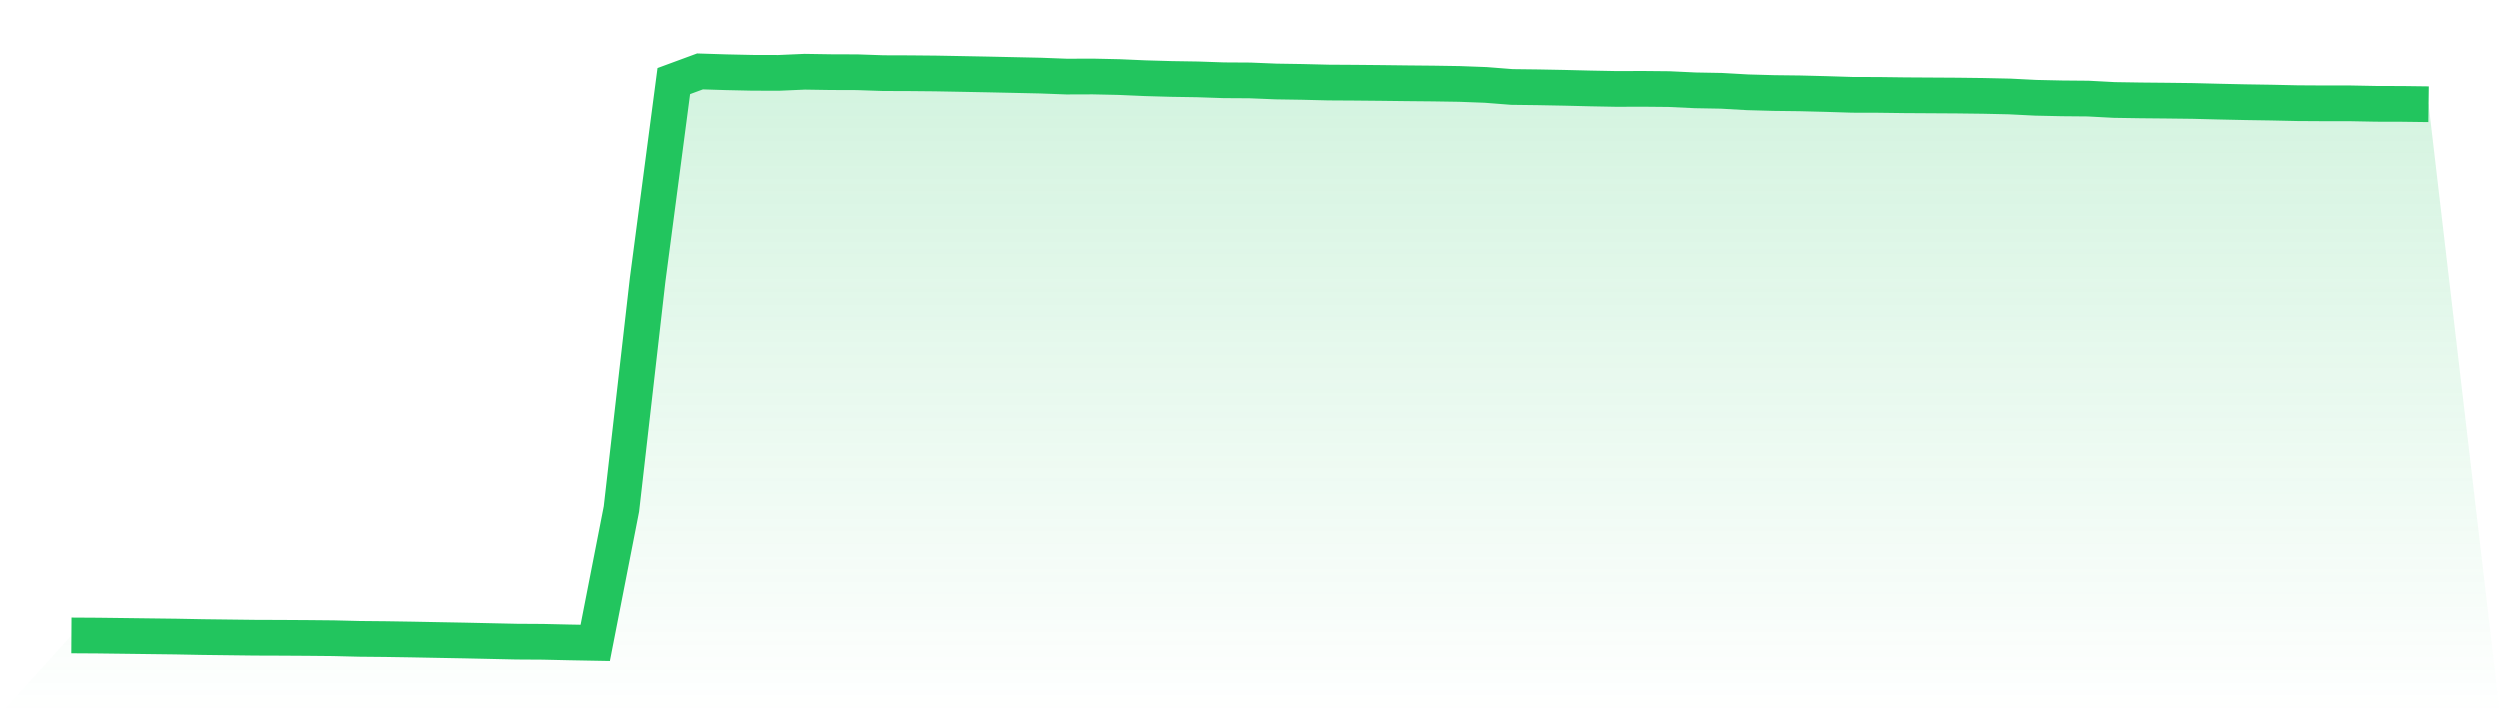
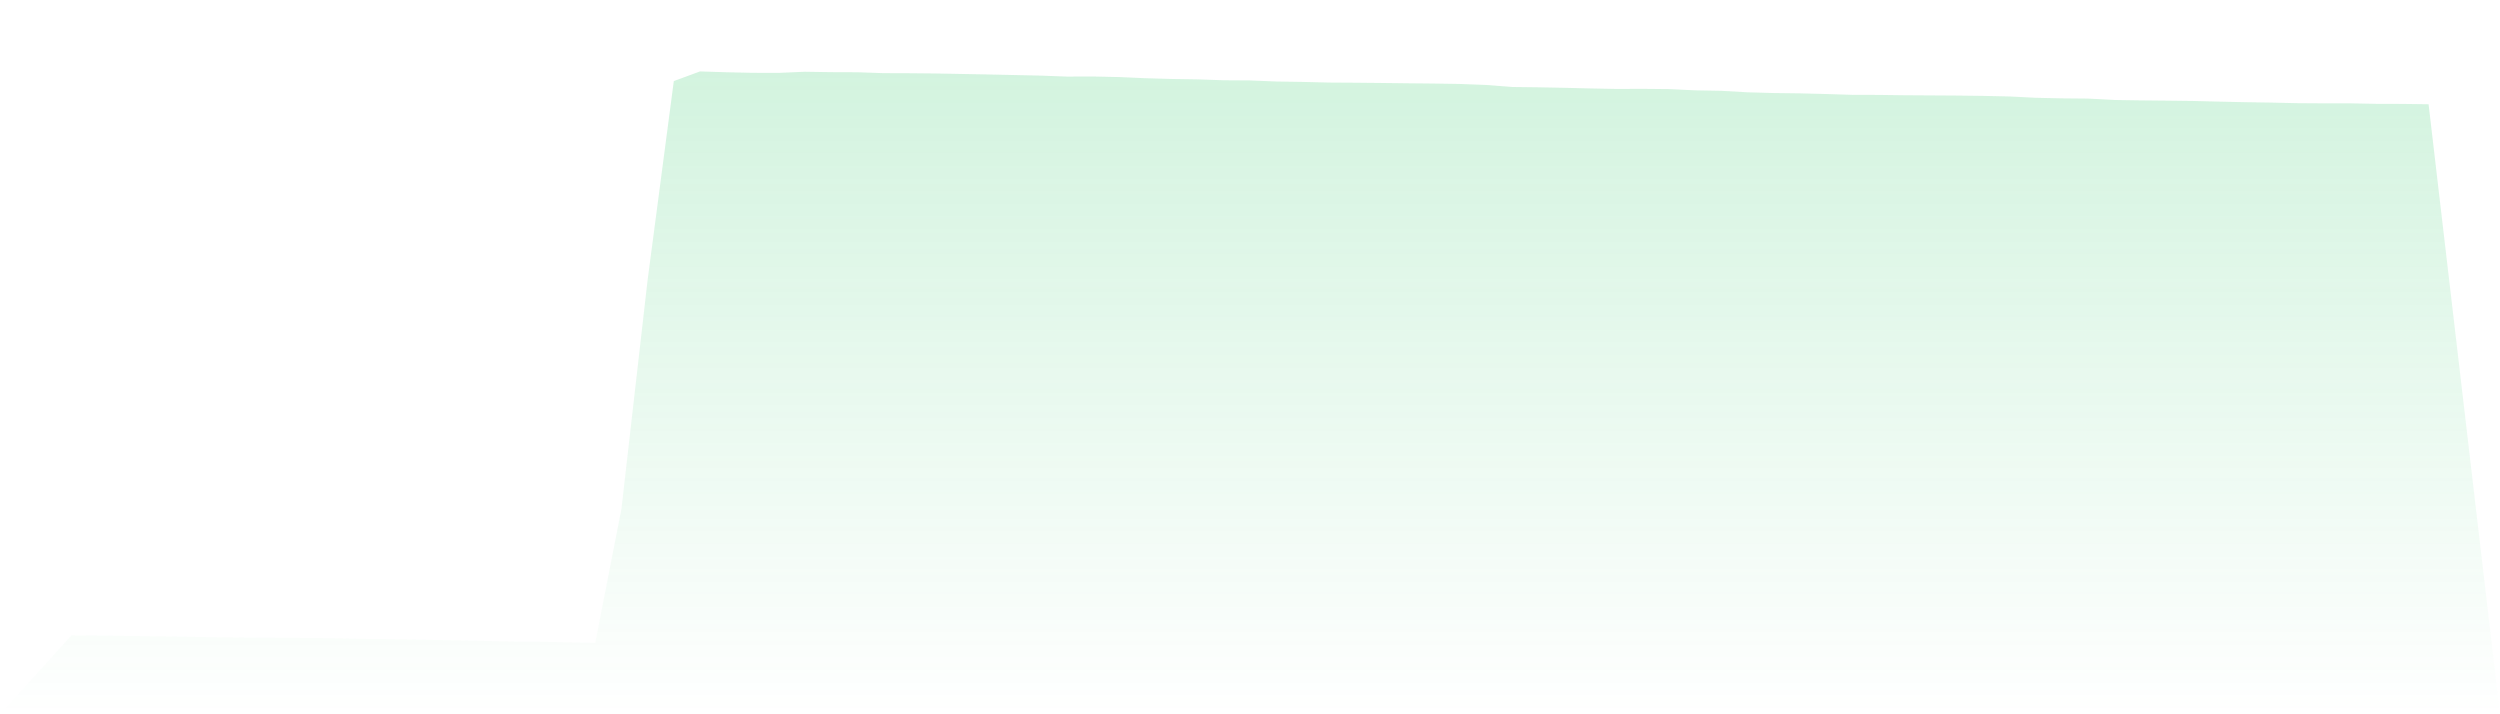
<svg xmlns="http://www.w3.org/2000/svg" viewBox="0 0 140 40">
  <defs>
    <linearGradient id="gradient" x1="0" x2="0" y1="0" y2="1">
      <stop offset="0%" stop-color="#22c55e" stop-opacity="0.2" />
      <stop offset="100%" stop-color="#22c55e" stop-opacity="0" />
    </linearGradient>
  </defs>
  <path d="M4,35.583 L4,35.583 L5.467,35.592 L6.933,35.61 L8.4,35.629 L9.867,35.647 L11.333,35.675 L12.8,35.693 L14.267,35.711 L15.733,35.716 L17.2,35.725 L18.667,35.739 L20.133,35.775 L21.6,35.789 L23.067,35.812 L24.533,35.84 L26,35.867 L27.467,35.899 L28.933,35.931 L30.4,35.94 L31.867,35.973 L33.333,36 L34.8,28.503 L36.267,15.672 L37.733,4.541 L39.2,4 L40.667,4.046 L42.133,4.078 L43.6,4.082 L45.067,4.018 L46.533,4.041 L48,4.046 L49.467,4.096 L50.933,4.101 L52.4,4.115 L53.867,4.142 L55.333,4.17 L56.8,4.202 L58.267,4.234 L59.733,4.289 L61.2,4.284 L62.667,4.316 L64.133,4.38 L65.6,4.422 L67.067,4.445 L68.533,4.495 L70,4.504 L71.467,4.564 L72.933,4.587 L74.4,4.623 L75.867,4.632 L77.333,4.646 L78.8,4.664 L80.267,4.678 L81.733,4.701 L83.2,4.756 L84.667,4.871 L86.133,4.889 L87.6,4.917 L89.067,4.953 L90.533,4.981 L92,4.976 L93.467,4.99 L94.933,5.059 L96.4,5.086 L97.867,5.169 L99.333,5.21 L100.8,5.228 L102.267,5.265 L103.733,5.311 L105.2,5.315 L106.667,5.334 L108.133,5.343 L109.6,5.352 L111.067,5.37 L112.533,5.402 L114,5.476 L115.467,5.508 L116.933,5.521 L118.4,5.599 L119.867,5.622 L121.333,5.636 L122.8,5.654 L124.267,5.691 L125.733,5.723 L127.2,5.746 L128.667,5.778 L130.133,5.787 L131.6,5.787 L133.067,5.815 L134.533,5.819 L136,5.838 L140,40 L0,40 z" fill="url(#gradient)" />
-   <path d="M4,35.583 L4,35.583 L5.467,35.592 L6.933,35.61 L8.4,35.629 L9.867,35.647 L11.333,35.675 L12.8,35.693 L14.267,35.711 L15.733,35.716 L17.2,35.725 L18.667,35.739 L20.133,35.775 L21.6,35.789 L23.067,35.812 L24.533,35.84 L26,35.867 L27.467,35.899 L28.933,35.931 L30.4,35.94 L31.867,35.973 L33.333,36 L34.8,28.503 L36.267,15.672 L37.733,4.541 L39.2,4 L40.667,4.046 L42.133,4.078 L43.6,4.082 L45.067,4.018 L46.533,4.041 L48,4.046 L49.467,4.096 L50.933,4.101 L52.4,4.115 L53.867,4.142 L55.333,4.17 L56.8,4.202 L58.267,4.234 L59.733,4.289 L61.2,4.284 L62.667,4.316 L64.133,4.38 L65.6,4.422 L67.067,4.445 L68.533,4.495 L70,4.504 L71.467,4.564 L72.933,4.587 L74.4,4.623 L75.867,4.632 L77.333,4.646 L78.8,4.664 L80.267,4.678 L81.733,4.701 L83.2,4.756 L84.667,4.871 L86.133,4.889 L87.6,4.917 L89.067,4.953 L90.533,4.981 L92,4.976 L93.467,4.99 L94.933,5.059 L96.4,5.086 L97.867,5.169 L99.333,5.21 L100.8,5.228 L102.267,5.265 L103.733,5.311 L105.2,5.315 L106.667,5.334 L108.133,5.343 L109.6,5.352 L111.067,5.37 L112.533,5.402 L114,5.476 L115.467,5.508 L116.933,5.521 L118.4,5.599 L119.867,5.622 L121.333,5.636 L122.8,5.654 L124.267,5.691 L125.733,5.723 L127.2,5.746 L128.667,5.778 L130.133,5.787 L131.6,5.787 L133.067,5.815 L134.533,5.819 L136,5.838" fill="none" stroke="#22c55e" stroke-width="2" />
</svg>